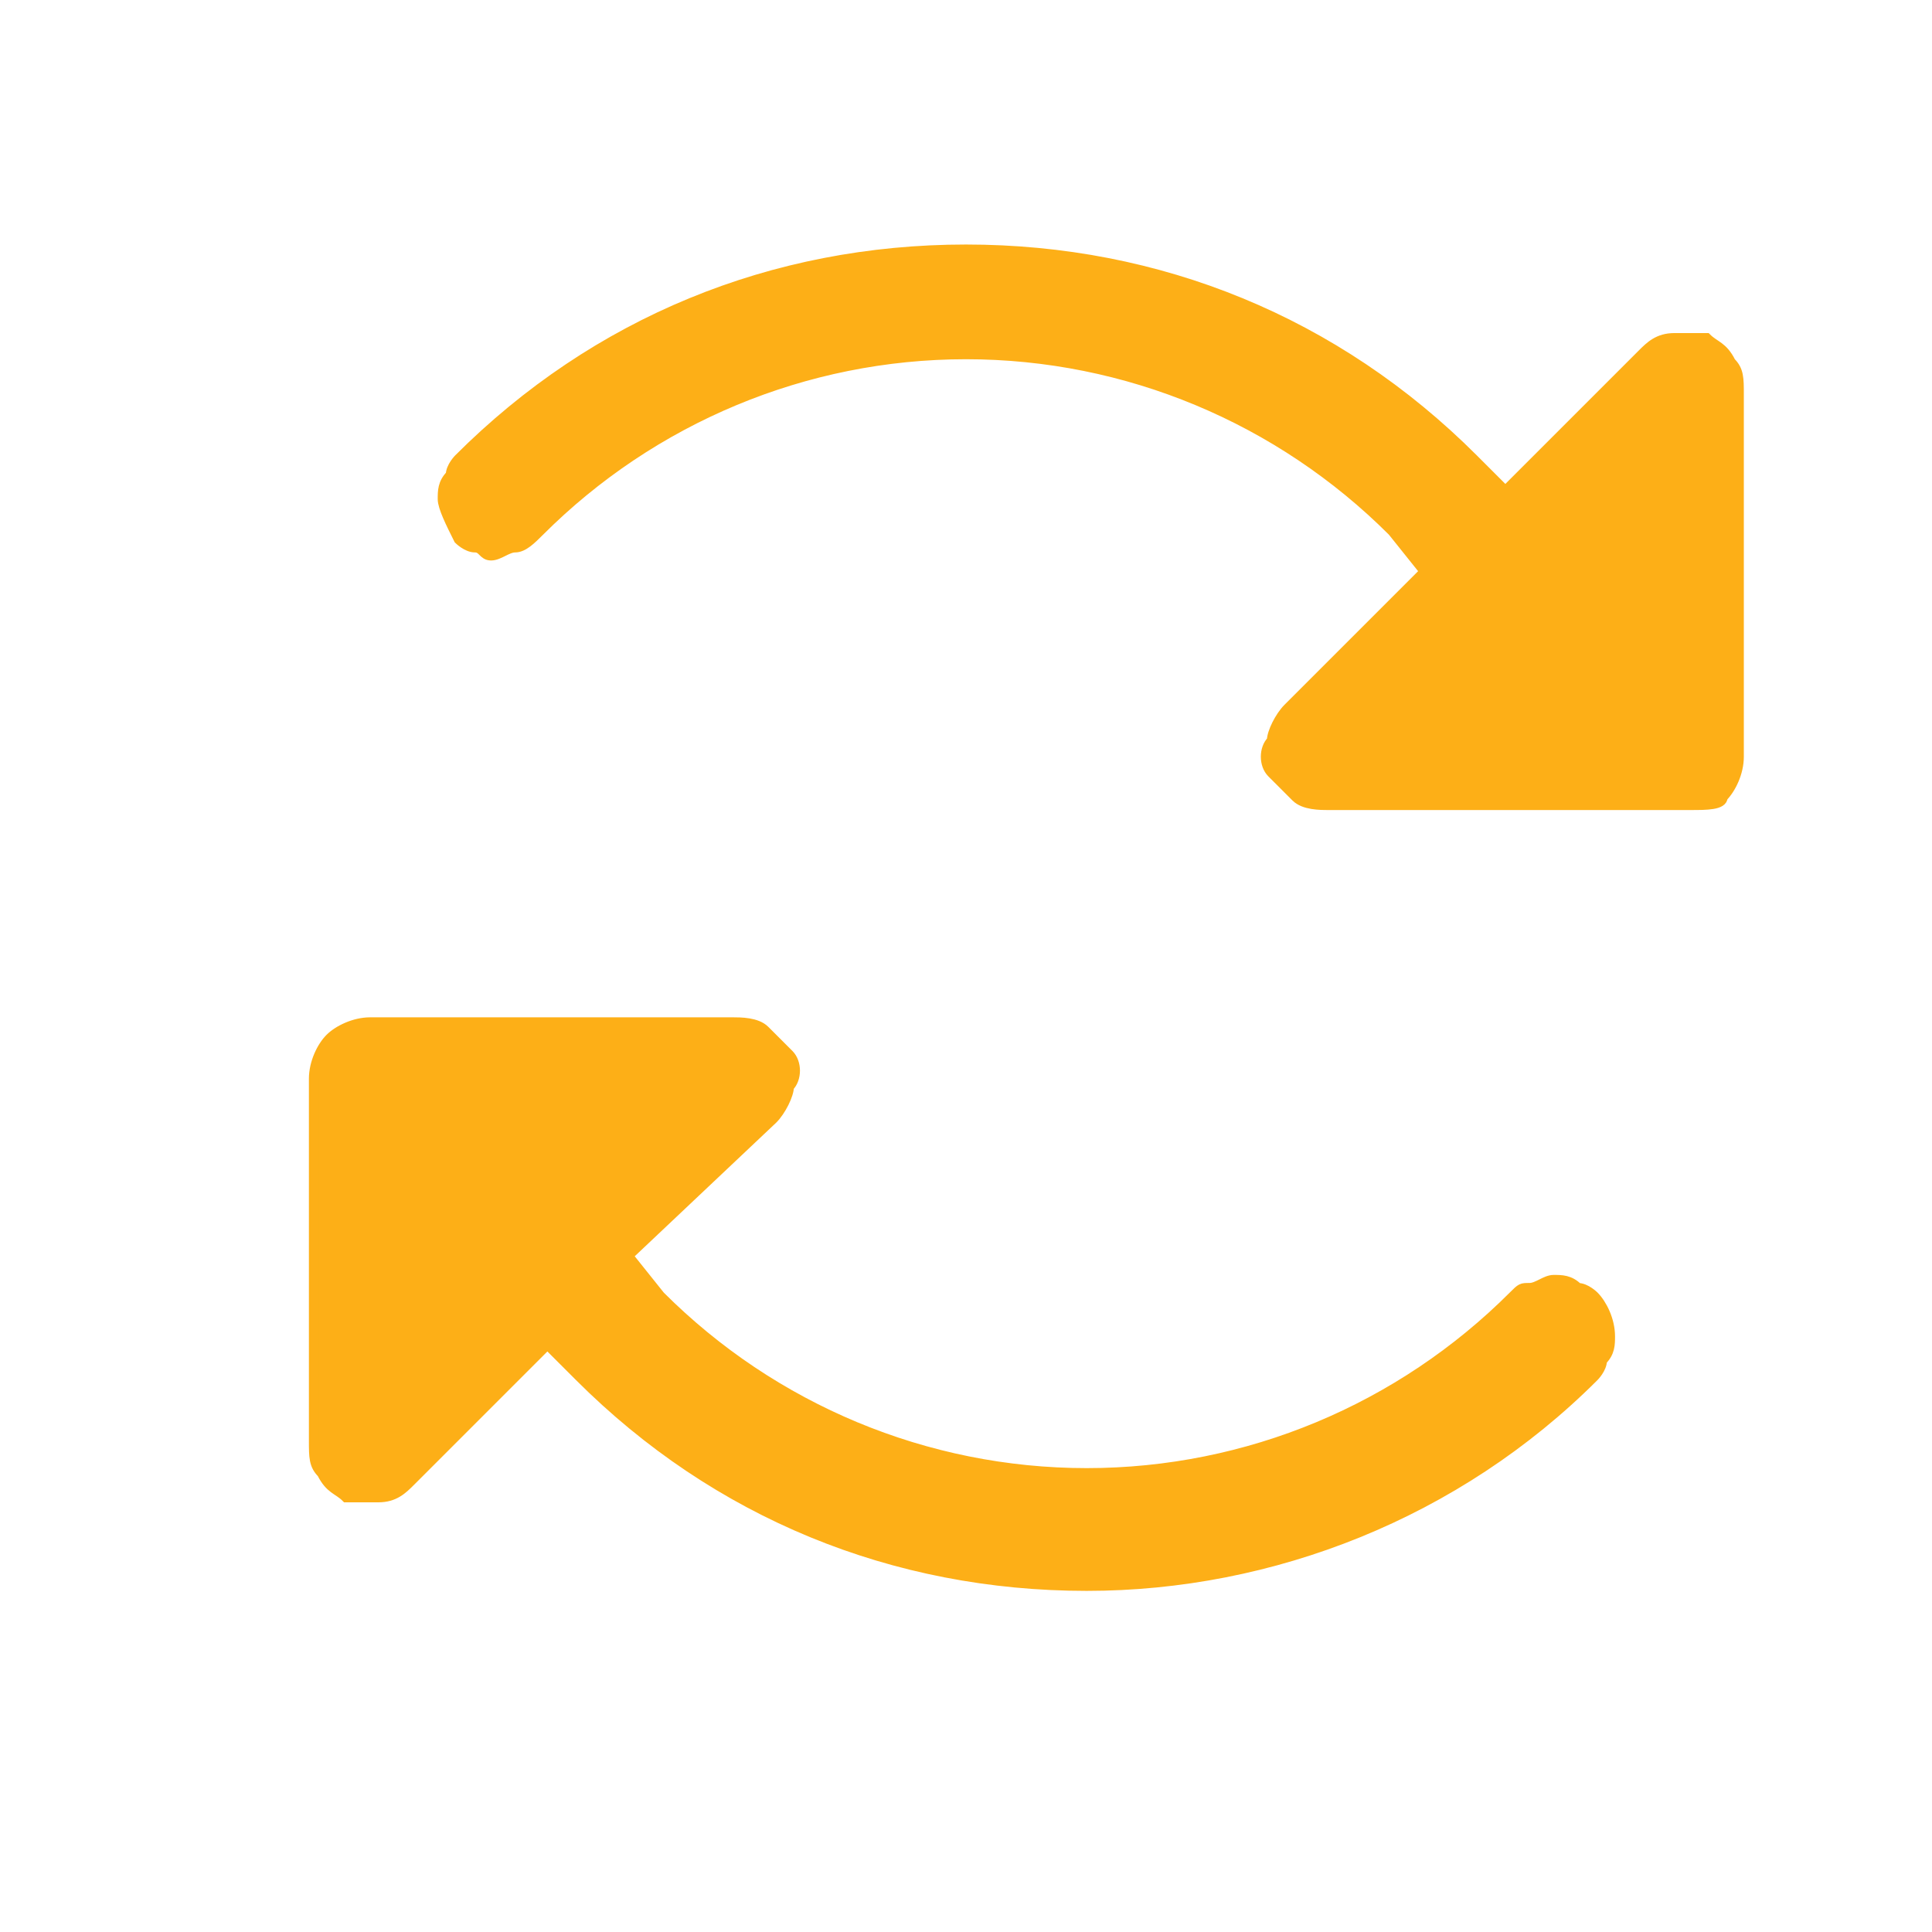
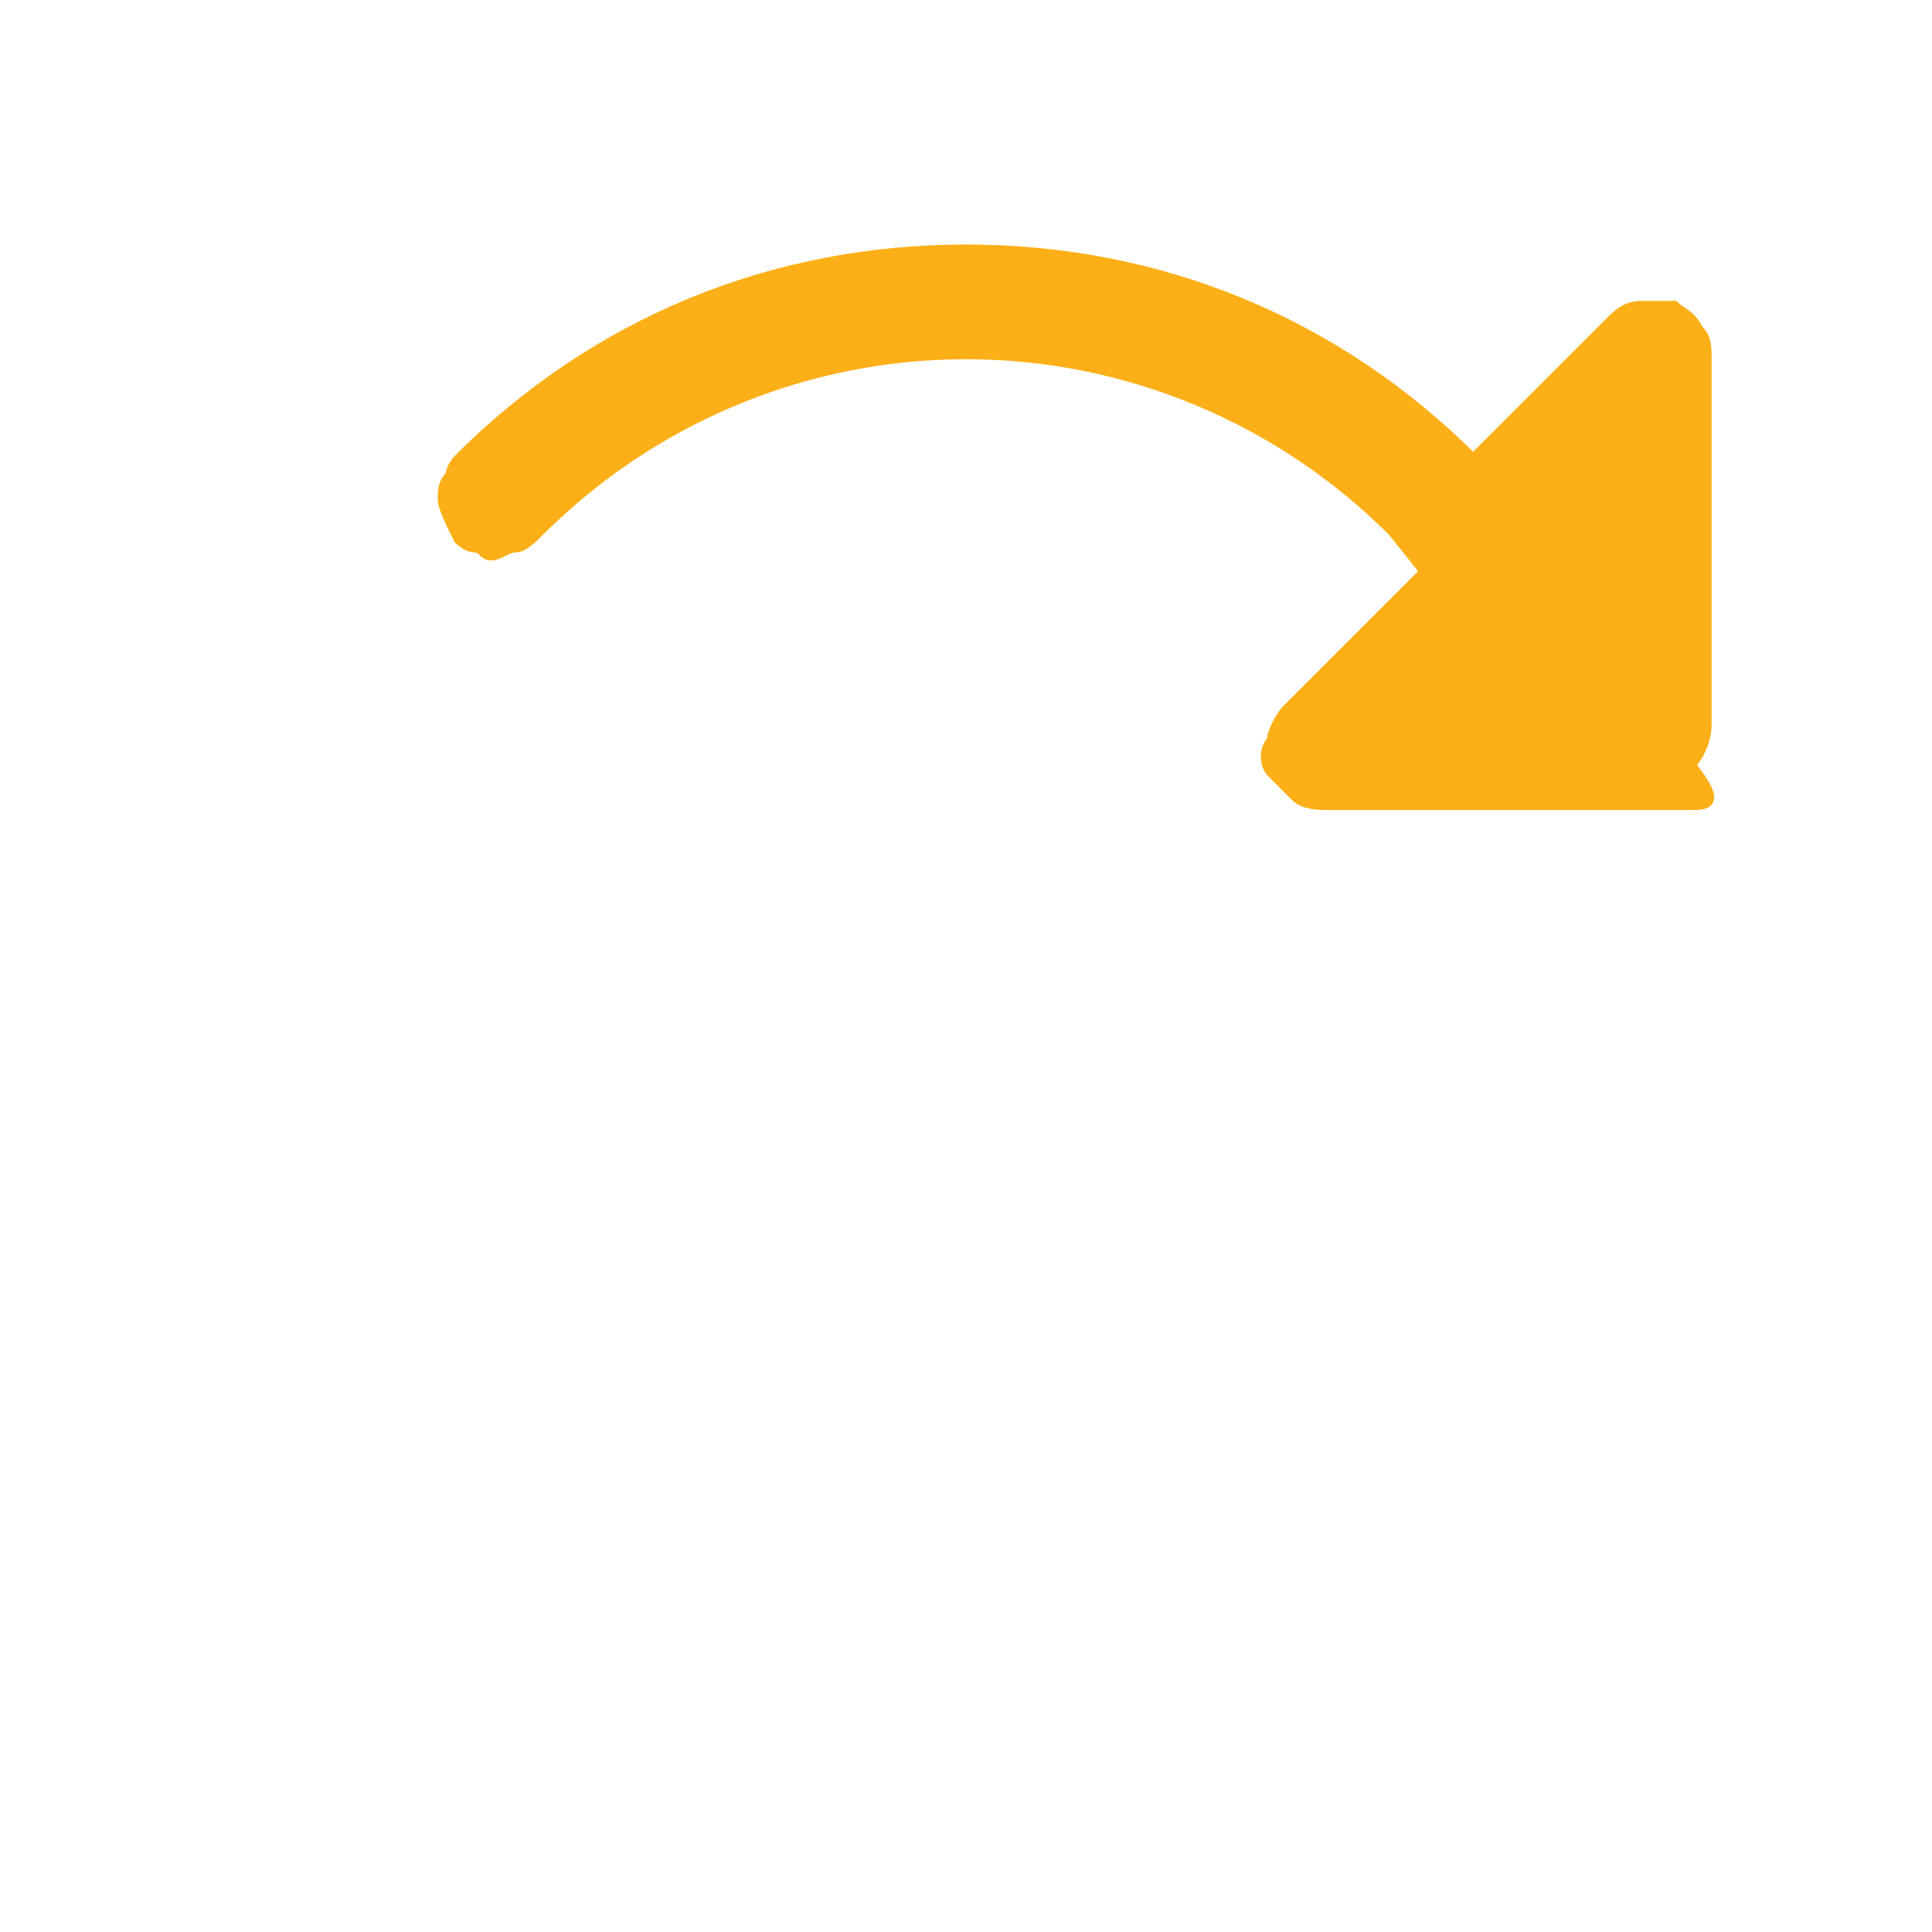
<svg xmlns="http://www.w3.org/2000/svg" version="1.1" id="Layer_1" x="0px" y="0px" viewBox="0 0 24 24" style="enable-background:new 0 0 24 24;" xml:space="preserve">
  <style type="text/css">
	.st0{fill:#FDAF17;stroke:#FDAF17;stroke-width:0.125;}
</style>
-   <path class="st0" d="M17.7,7.1L17.7,7.1L17.7,7.1l-0.4-0.5v0C15.9,5.2,14,4.4,12,4.4c-2,0-3.9,0.8-5.3,2.2l0,0  C6.6,6.7,6.5,6.8,6.4,6.8c-0.1,0-0.2,0.1-0.3,0.1S6,6.8,5.9,6.8c-0.1,0-0.2-0.1-0.2-0.1C5.6,6.5,5.5,6.3,5.5,6.2  c0-0.1,0-0.2,0.1-0.3c0-0.1,0.1-0.2,0.1-0.2C7.4,4,9.6,3.1,12,3.1c2.4,0,4.6,0.9,6.3,2.6l0.4,0.4l0,0l0,0l1.7-1.7  c0.1-0.1,0.2-0.2,0.4-0.2c0.1,0,0.3,0,0.4,0c0.1,0.1,0.2,0.1,0.3,0.3c0.1,0.1,0.1,0.2,0.1,0.4v4.5c0,0.2-0.1,0.4-0.2,0.5  C21.4,10,21.2,10,21,10h-4.5c-0.1,0-0.3,0-0.4-0.1c-0.1-0.1-0.2-0.2-0.3-0.3c-0.1-0.1-0.1-0.3,0-0.4c0-0.1,0.1-0.3,0.2-0.4l0,0  L17.7,7.1z" />
-   <path class="st0" d="M7.8,15.6L7.8,15.6L7.8,15.6l0.4,0.5v0c1.4,1.4,3.3,2.2,5.3,2.2c2,0,3.9-0.8,5.3-2.2l0,0  c0.1-0.1,0.1-0.1,0.2-0.1c0.1,0,0.2-0.1,0.3-0.1s0.2,0,0.3,0.1c0.1,0,0.2,0.1,0.2,0.1c0.1,0.1,0.2,0.3,0.2,0.5c0,0.1,0,0.2-0.1,0.3  c0,0.1-0.1,0.2-0.1,0.2c-1.7,1.7-4,2.6-6.3,2.6c-2.4,0-4.6-0.9-6.3-2.6l-0.4-0.4l0,0l0,0l-1.7,1.7c-0.1,0.1-0.2,0.2-0.4,0.2  c-0.1,0-0.3,0-0.4,0c-0.1-0.1-0.2-0.1-0.3-0.3c-0.1-0.1-0.1-0.2-0.1-0.4v-4.5c0-0.2,0.1-0.4,0.2-0.5c0.1-0.1,0.3-0.2,0.5-0.2h4.5  c0.1,0,0.3,0,0.4,0.1c0.1,0.1,0.2,0.2,0.3,0.3c0.1,0.1,0.1,0.3,0,0.4c0,0.1-0.1,0.3-0.2,0.4l0,0L7.8,15.6z" />
+   <path class="st0" d="M17.7,7.1L17.7,7.1L17.7,7.1l-0.4-0.5v0C15.9,5.2,14,4.4,12,4.4c-2,0-3.9,0.8-5.3,2.2l0,0  C6.6,6.7,6.5,6.8,6.4,6.8c-0.1,0-0.2,0.1-0.3,0.1S6,6.8,5.9,6.8c-0.1,0-0.2-0.1-0.2-0.1C5.6,6.5,5.5,6.3,5.5,6.2  c0-0.1,0-0.2,0.1-0.3c0-0.1,0.1-0.2,0.1-0.2C7.4,4,9.6,3.1,12,3.1c2.4,0,4.6,0.9,6.3,2.6l0,0l0,0l1.7-1.7  c0.1-0.1,0.2-0.2,0.4-0.2c0.1,0,0.3,0,0.4,0c0.1,0.1,0.2,0.1,0.3,0.3c0.1,0.1,0.1,0.2,0.1,0.4v4.5c0,0.2-0.1,0.4-0.2,0.5  C21.4,10,21.2,10,21,10h-4.5c-0.1,0-0.3,0-0.4-0.1c-0.1-0.1-0.2-0.2-0.3-0.3c-0.1-0.1-0.1-0.3,0-0.4c0-0.1,0.1-0.3,0.2-0.4l0,0  L17.7,7.1z" />
</svg>